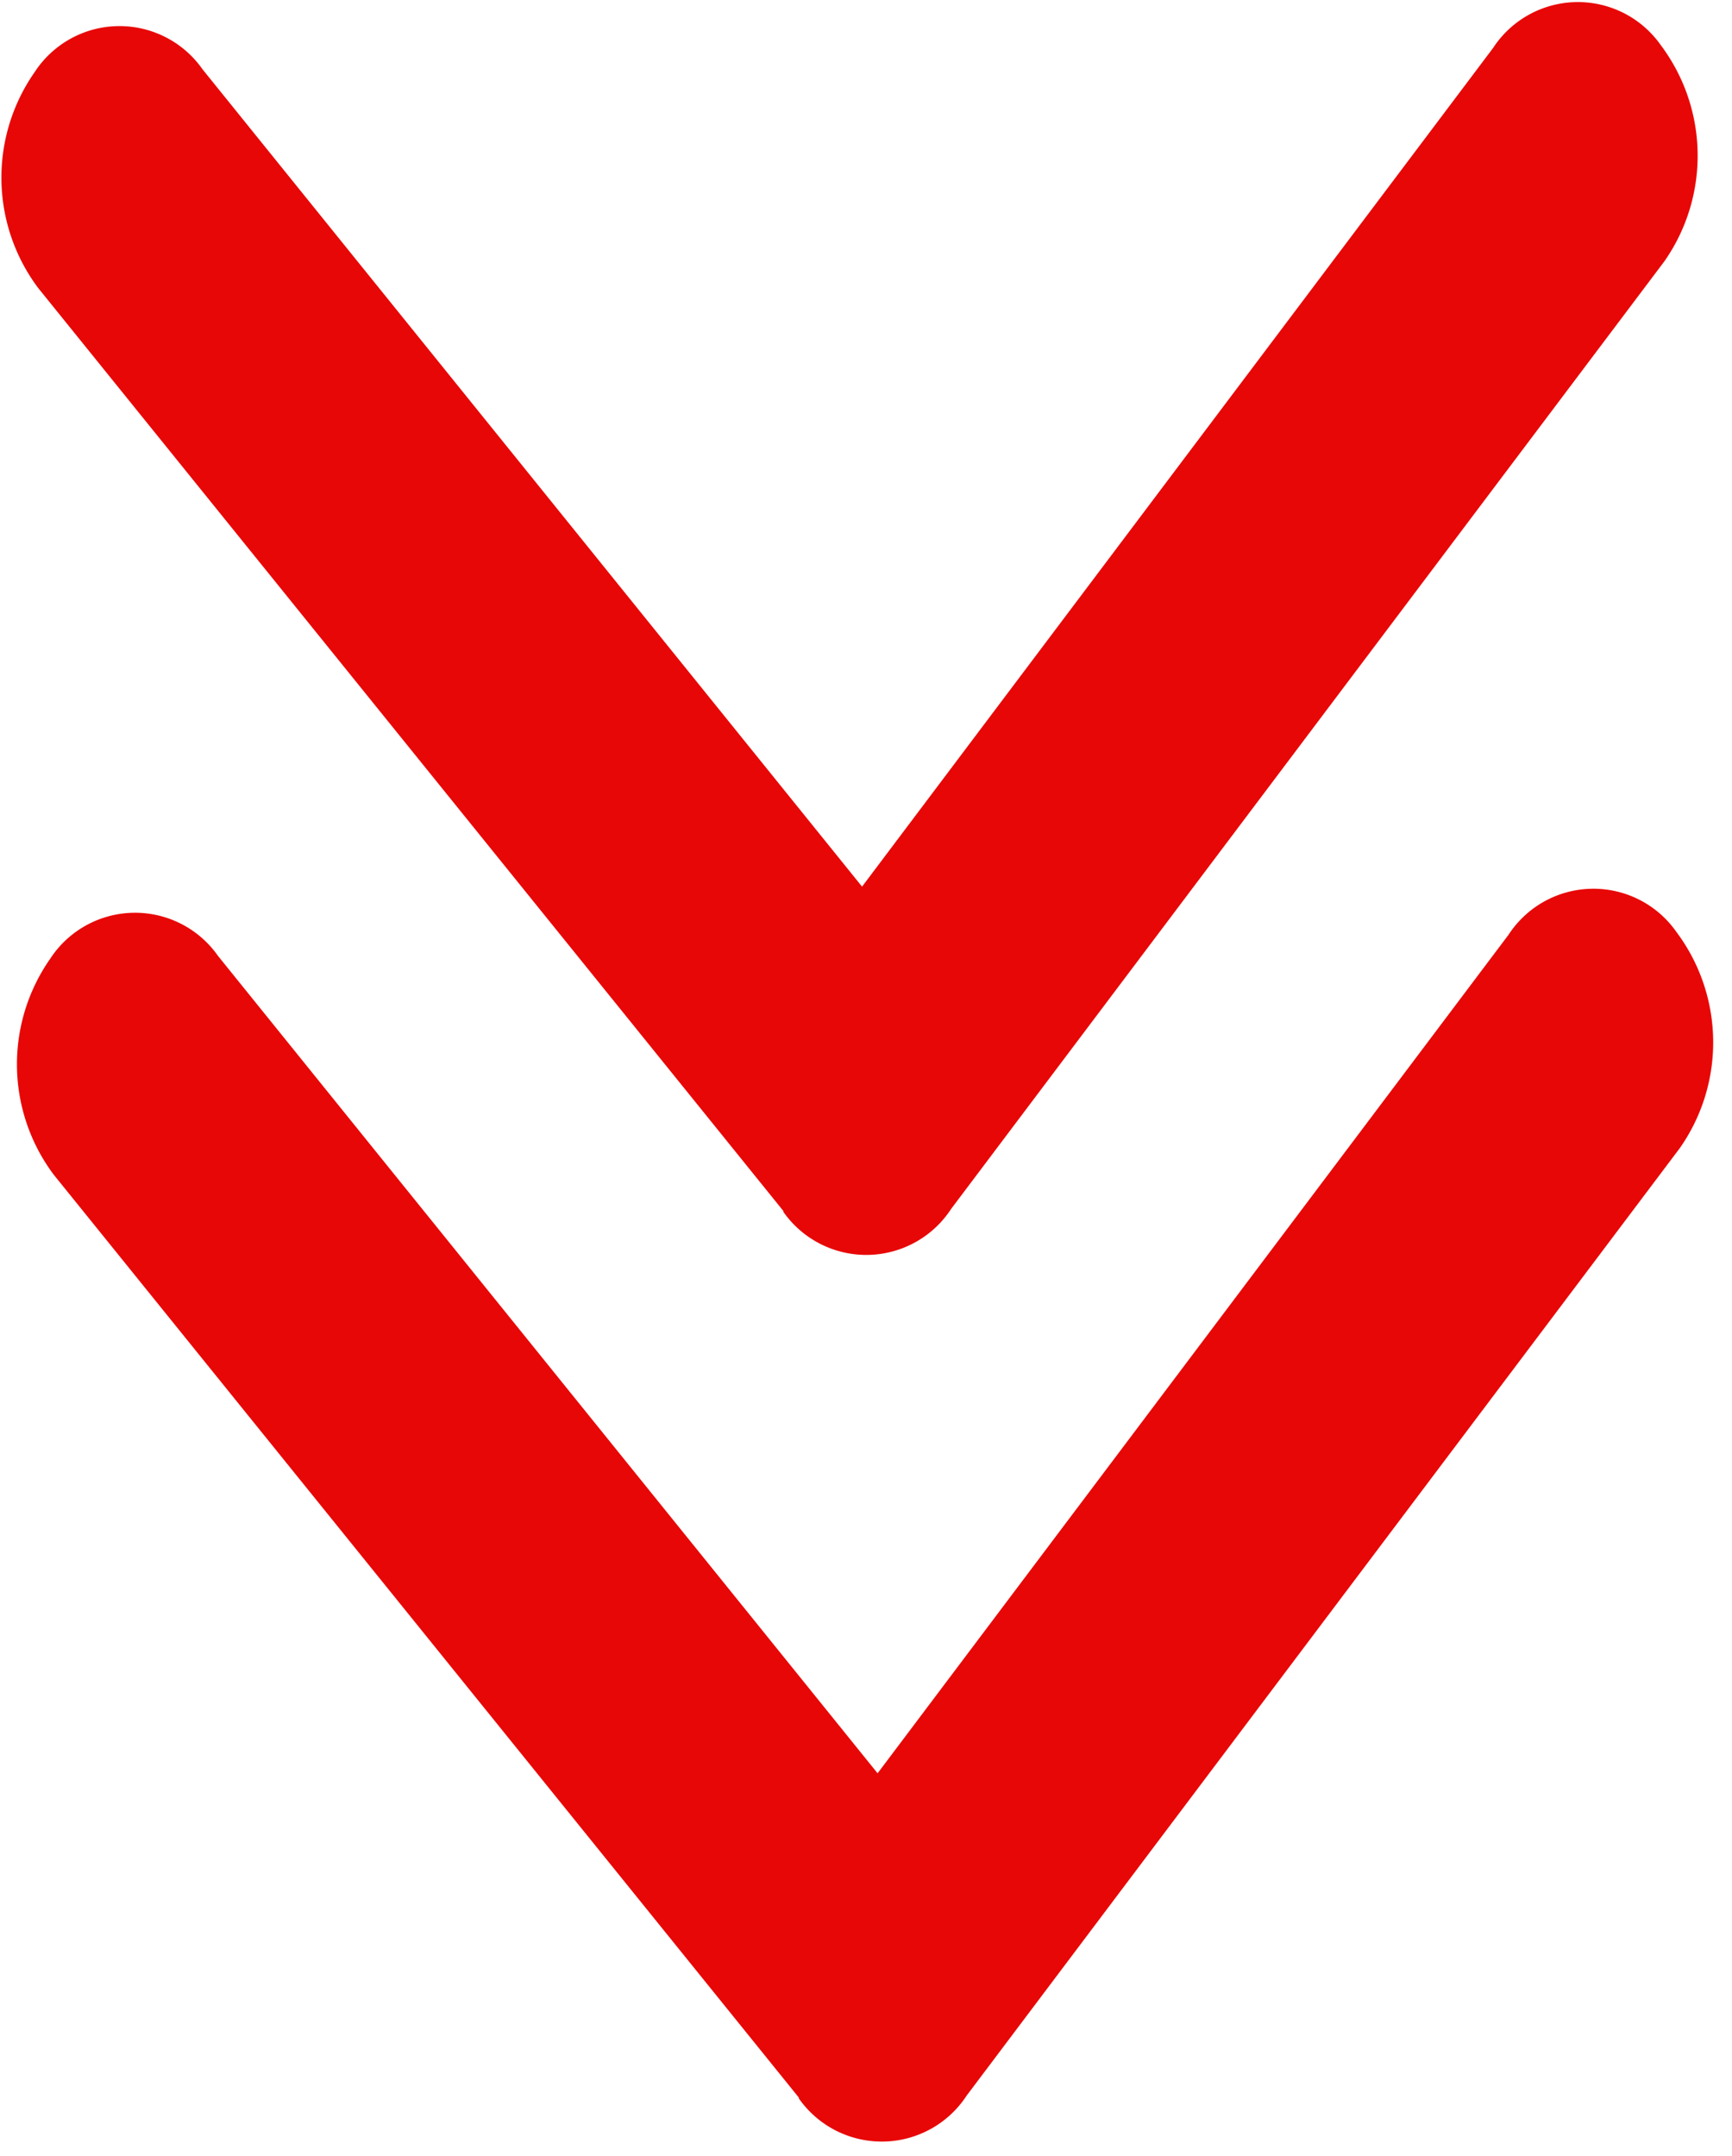
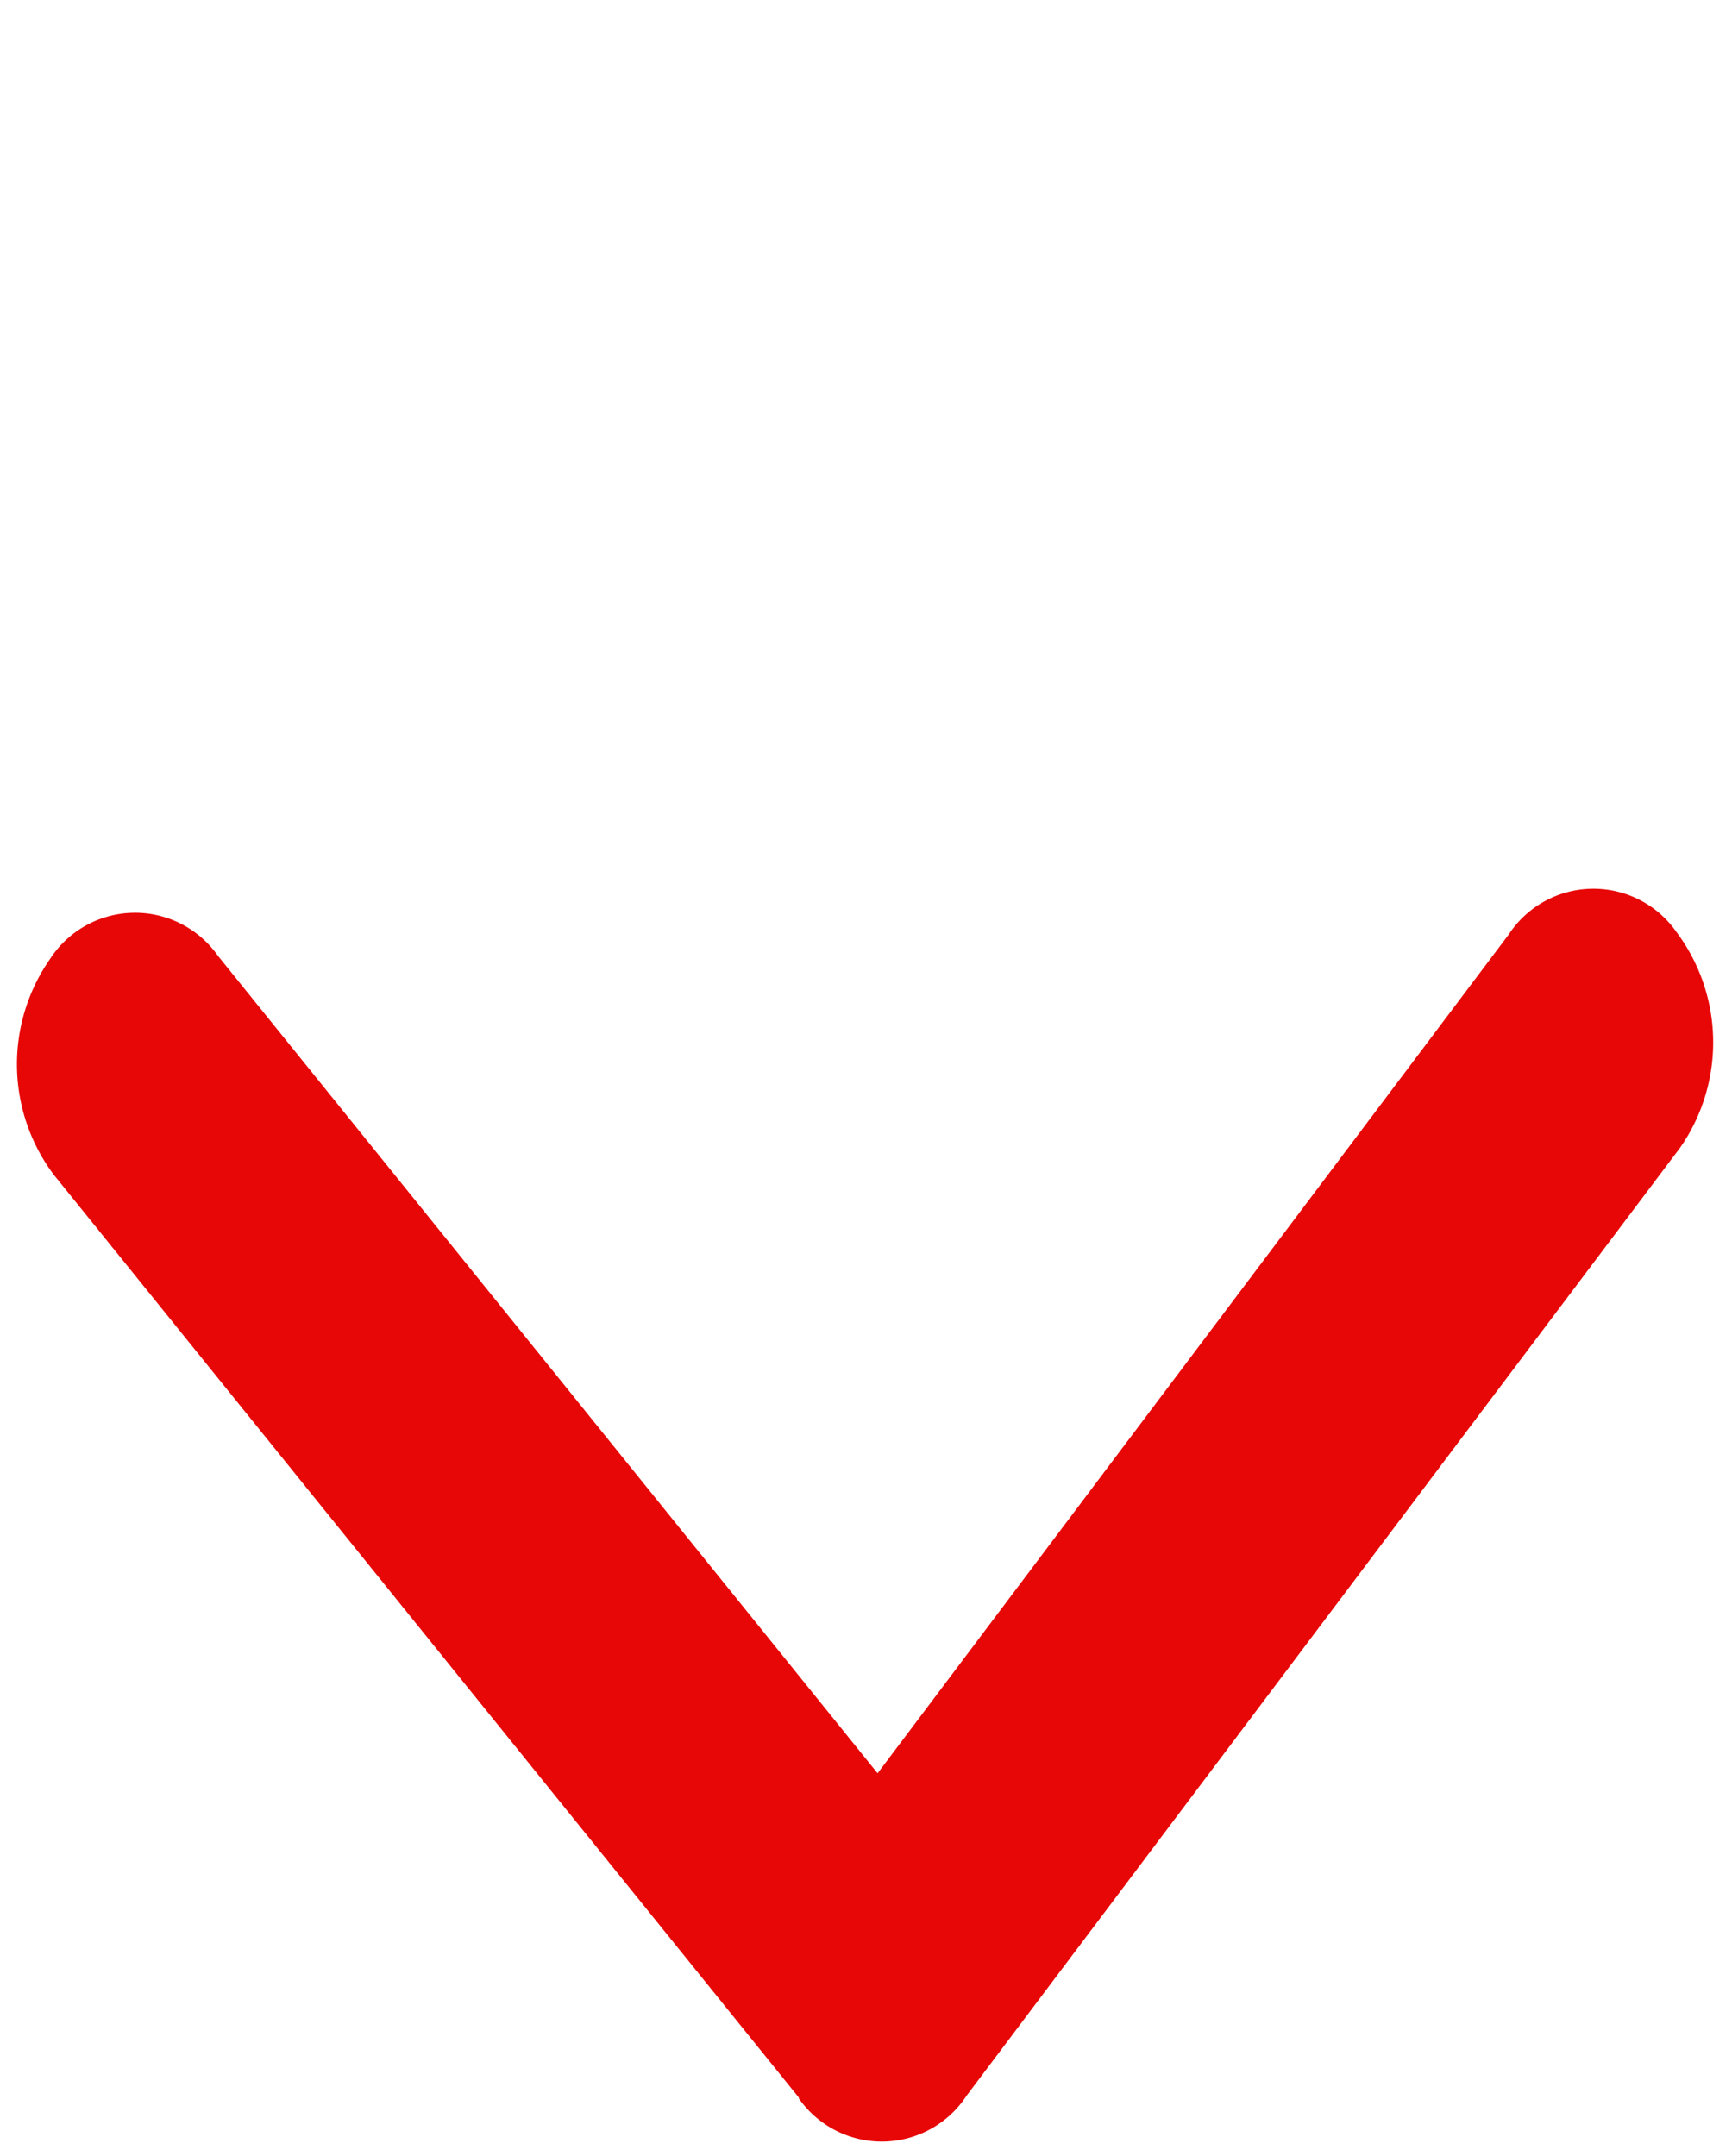
<svg xmlns="http://www.w3.org/2000/svg" width="12.826" height="15.965" viewBox="0 0 12.826 15.965">
  <g id="arrows-down" transform="translate(117.464 -3743.741)">
    <path id="Path_230" data-name="Path 230" d="M8.851,6.9,1.925,12.3a1.363,1.363,0,0,1-1.6,0,.75.75,0,0,1,0-1.243L6.459,6.277.33,1.5A.75.75,0,0,1,.33.258a1.364,1.364,0,0,1,1.6,0l6.926,5.4a.75.75,0,0,1,0,1.243Z" transform="matrix(0.017, 1, -1, 0.017, -104.798, 3750.307)" fill="#e80707" />
-     <path id="Path_231" data-name="Path 231" d="M8.851,6.9,1.925,12.3a1.363,1.363,0,0,1-1.6,0,.75.75,0,0,1,0-1.243L6.459,6.277.33,1.5A.75.75,0,0,1,.33.258a1.364,1.364,0,0,1,1.6,0l6.926,5.4a.75.75,0,0,1,0,1.243Z" transform="matrix(0.017, 1, -1, 0.017, -104.913, 3743.741)" fill="#e80707" />
  </g>
</svg>